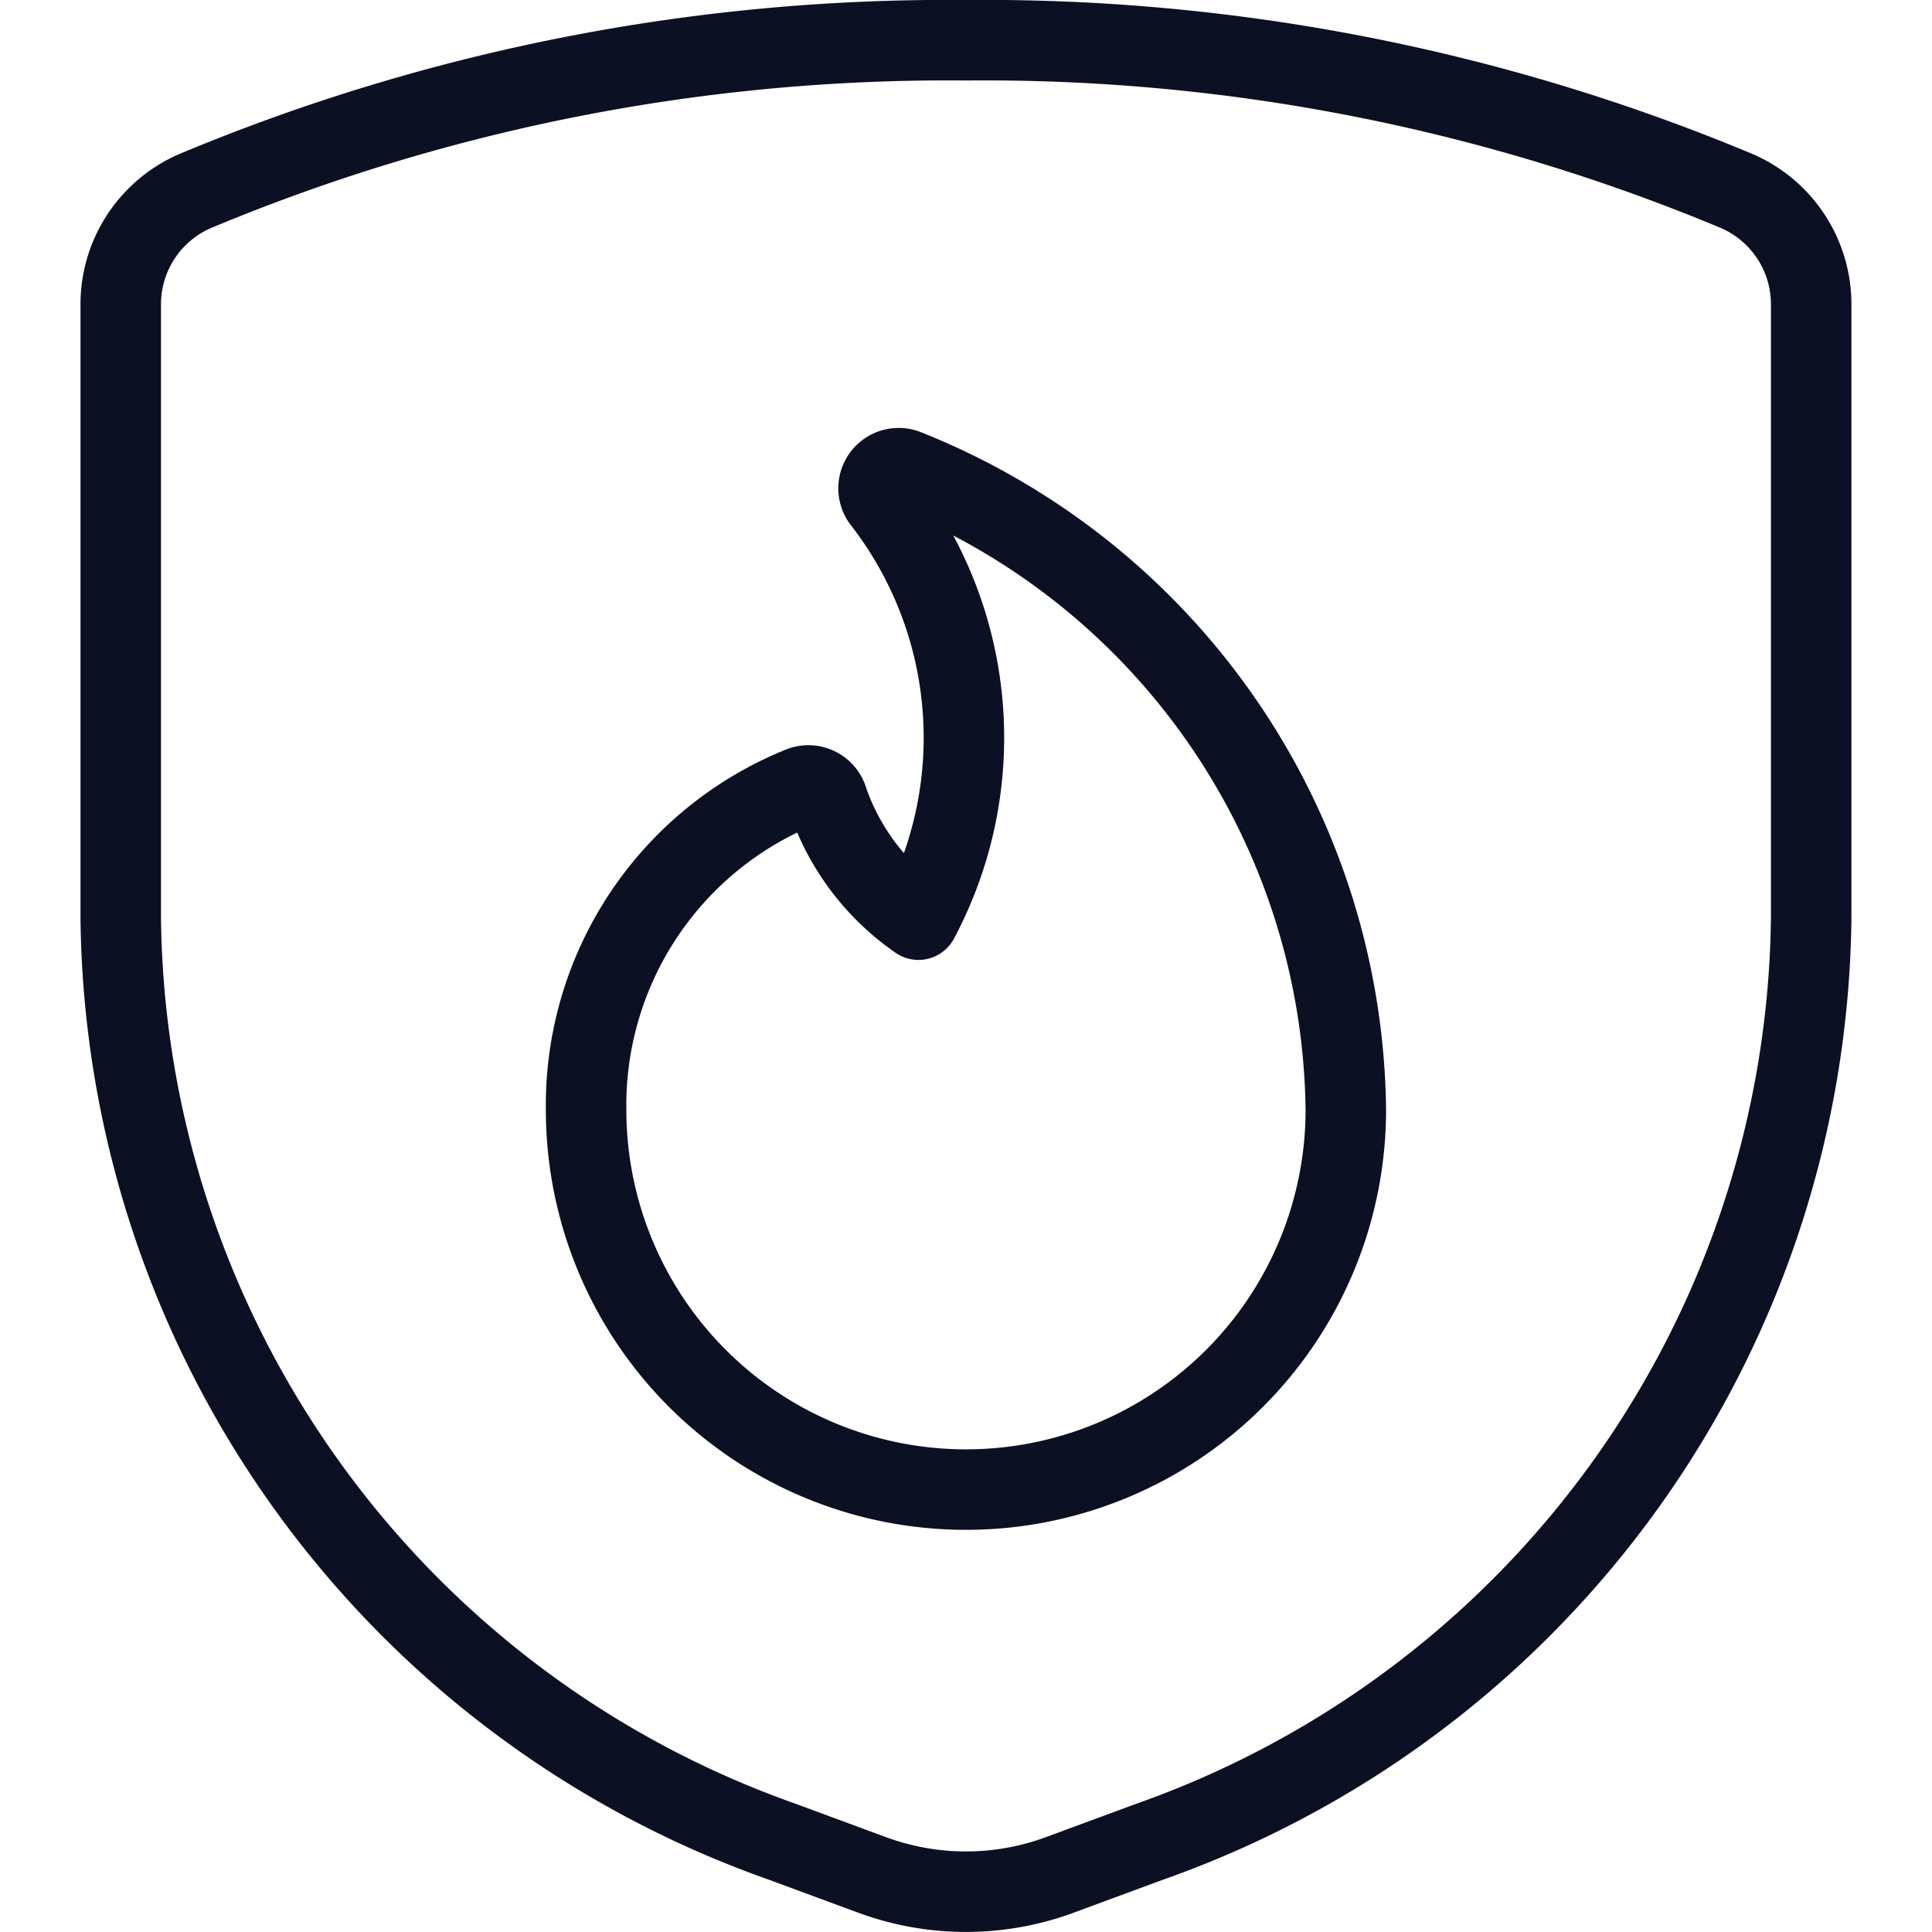
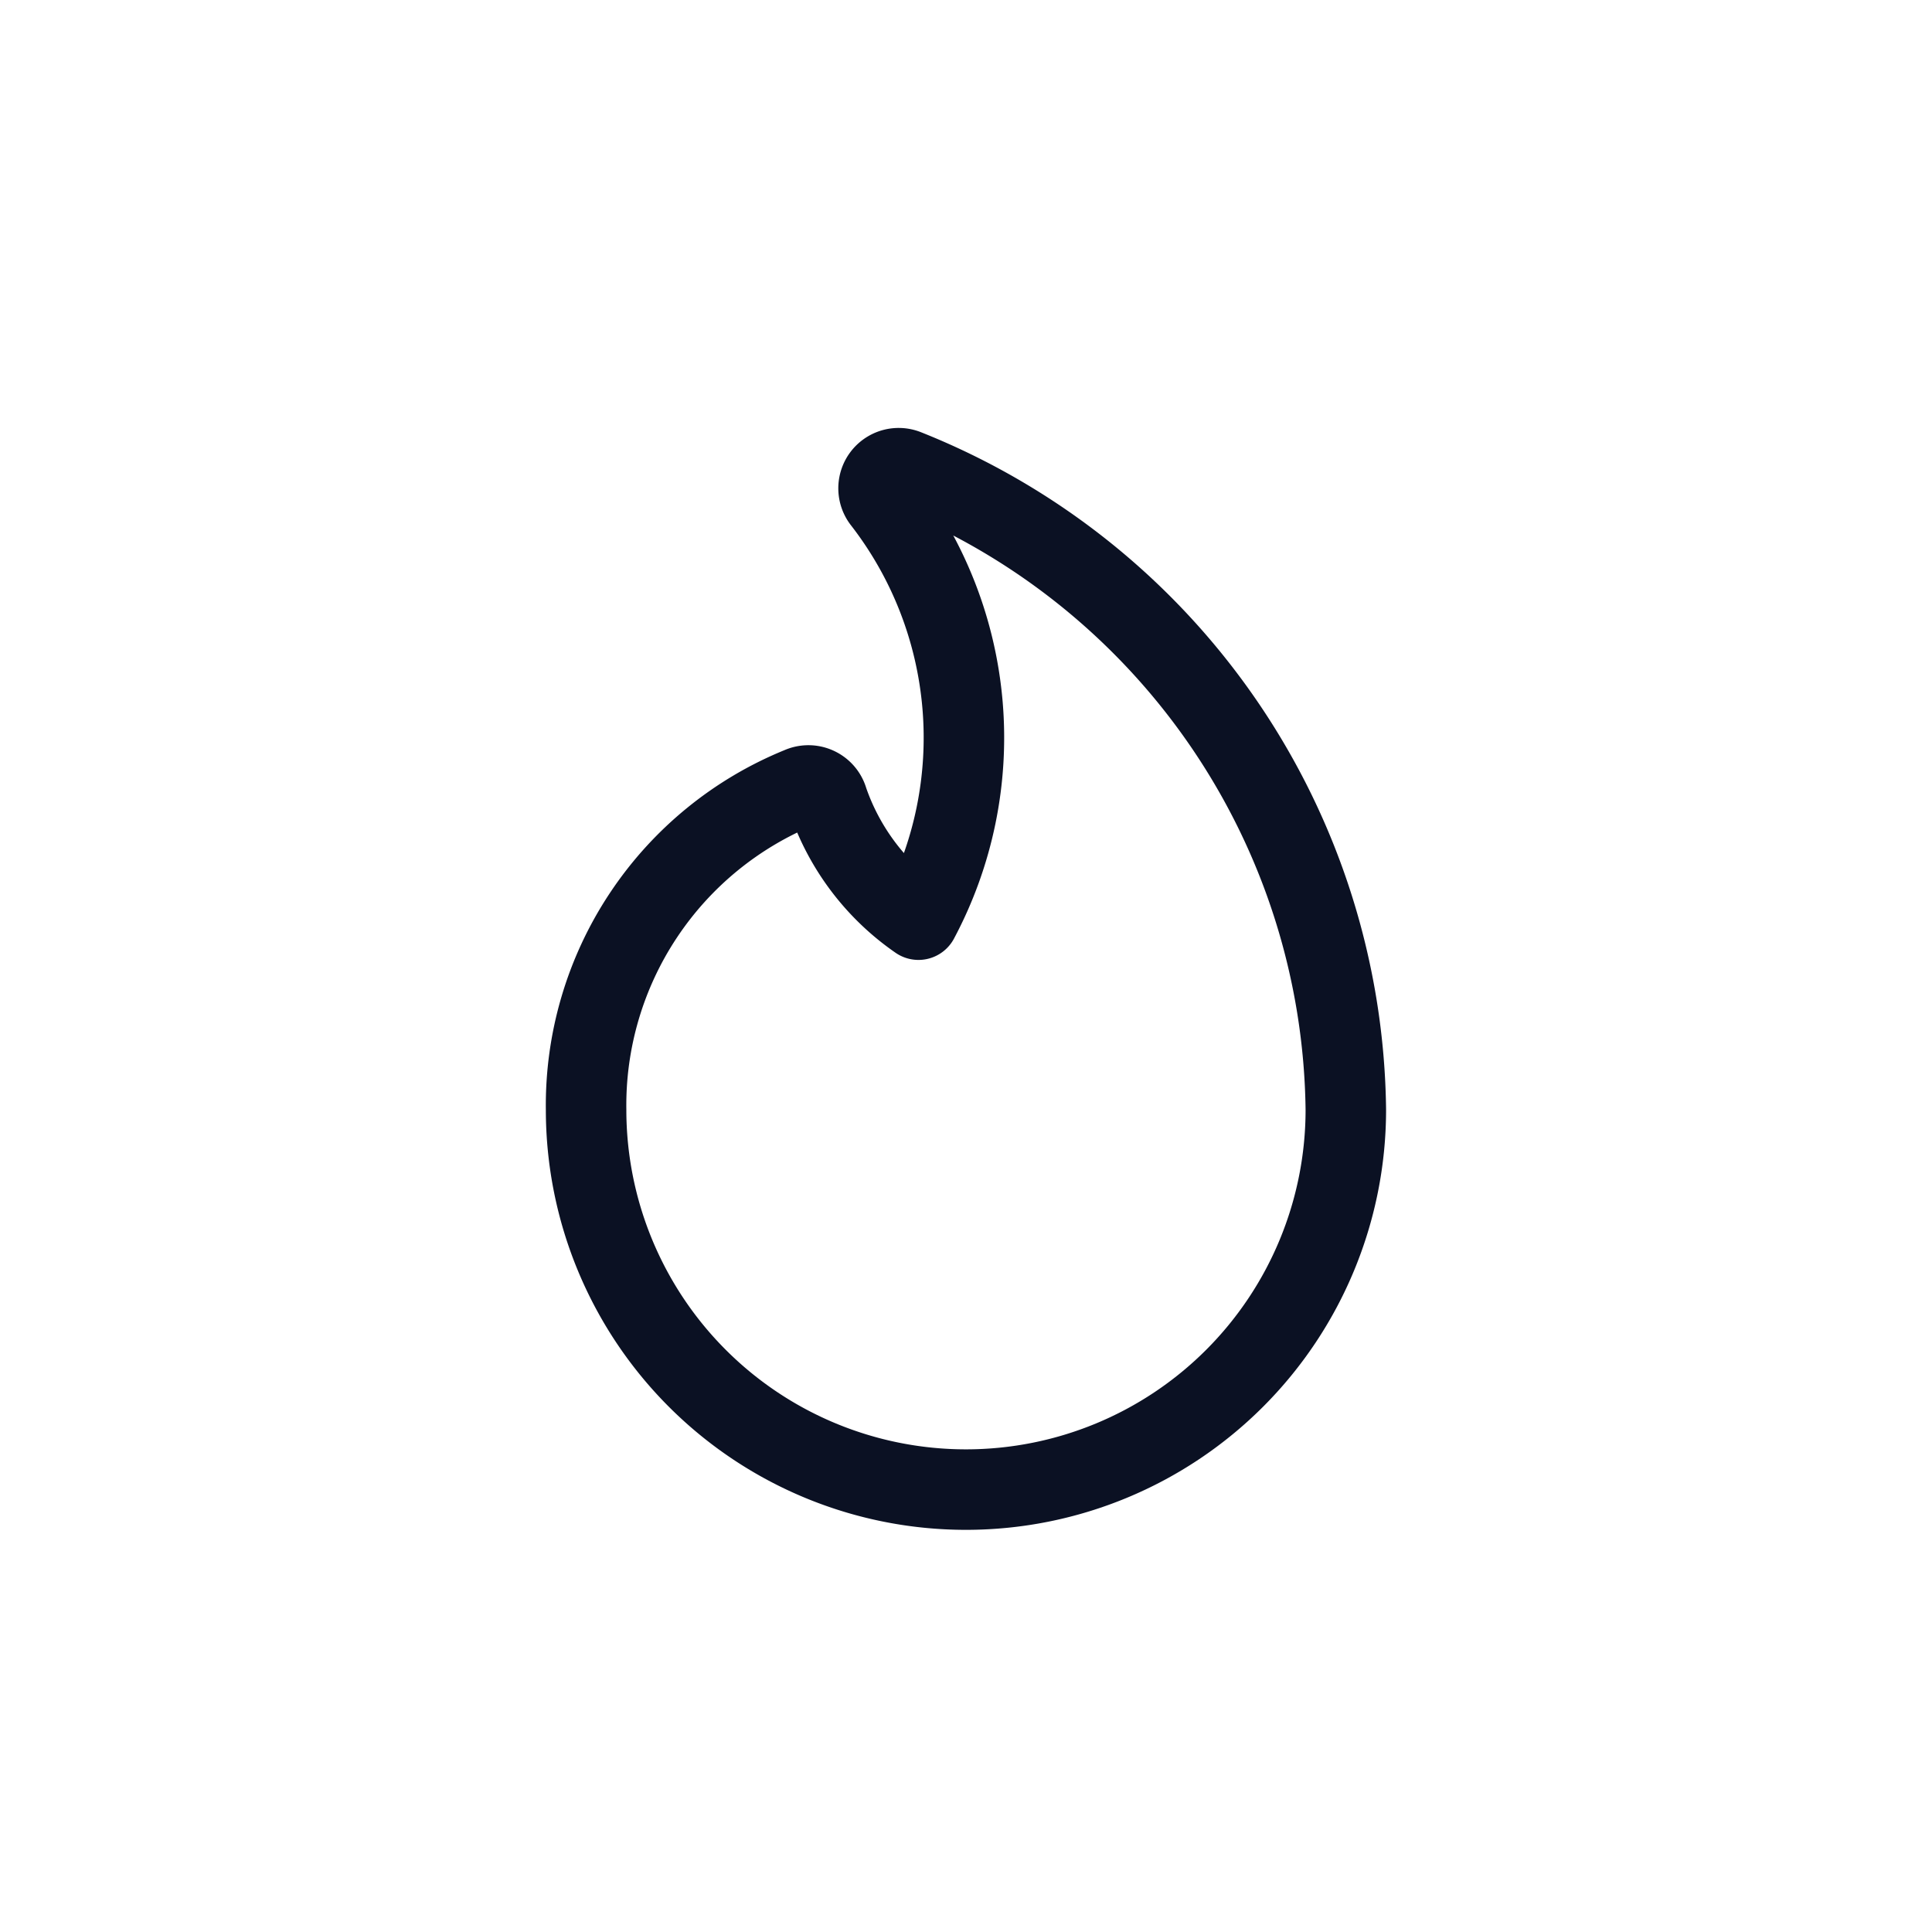
<svg xmlns="http://www.w3.org/2000/svg" viewBox="0 0 200 200">
  <g transform="matrix(8.333,0,0,8.333,0,0)">
    <path d="M11.254,5.833a.25.25,0,0,0-.283.392,4.807,4.807,0,0,1,.439,5.2,2.981,2.981,0,0,1-1.125-1.482.251.251,0,0,0-.346-.163,4.264,4.264,0,0,0-2.658,4.006,4.719,4.719,0,0,0,9.438,0A8.667,8.667,0,0,0,11.254,5.833Z" fill="none" stroke="#0b1123" stroke-linecap="round" stroke-linejoin="round" />
-     <path d="M1.5,3.775v7.637A12.311,12.311,0,0,0,9.719,22.88l1.121.414a3.365,3.365,0,0,0,2.32,0l1.121-.414A12.311,12.311,0,0,0,22.5,11.412V3.775a1.533,1.533,0,0,0-.934-1.406A24.237,24.237,0,0,0,12,.5,24.237,24.237,0,0,0,2.434,2.369,1.533,1.533,0,0,0,1.5,3.775Z" fill="none" stroke="#0b1123" stroke-linecap="round" stroke-linejoin="round" />
  </g>
</svg>